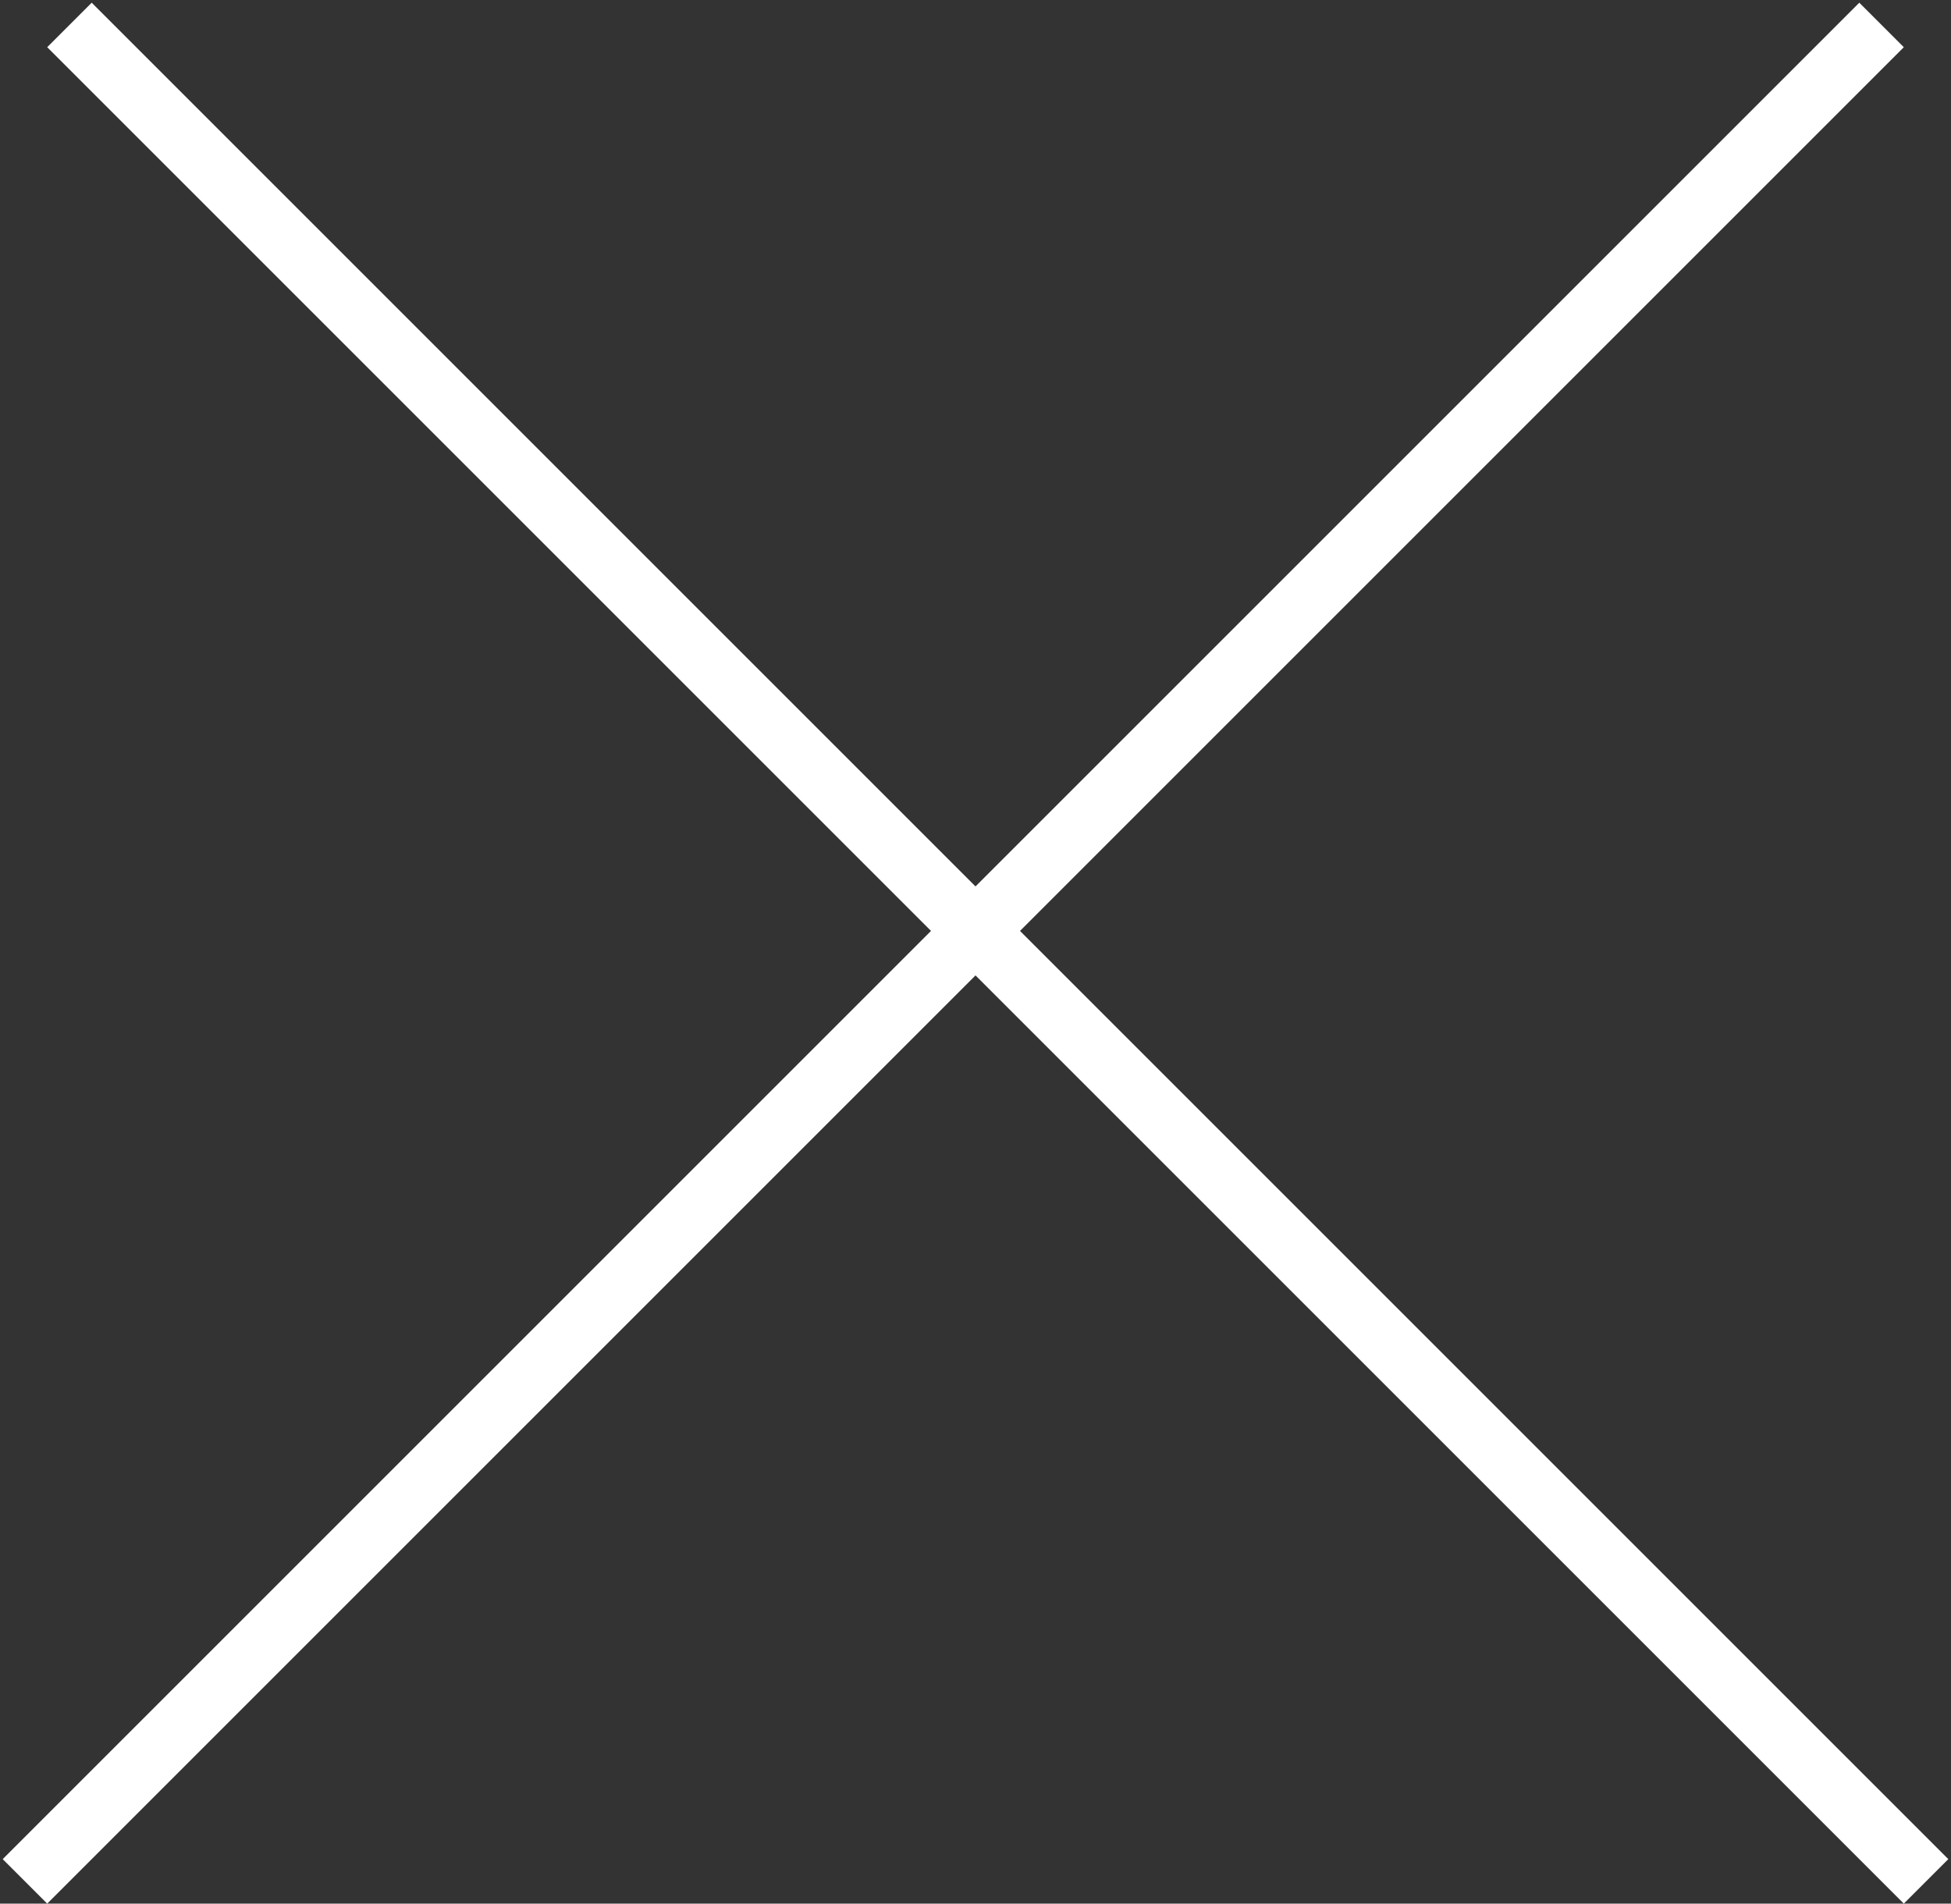
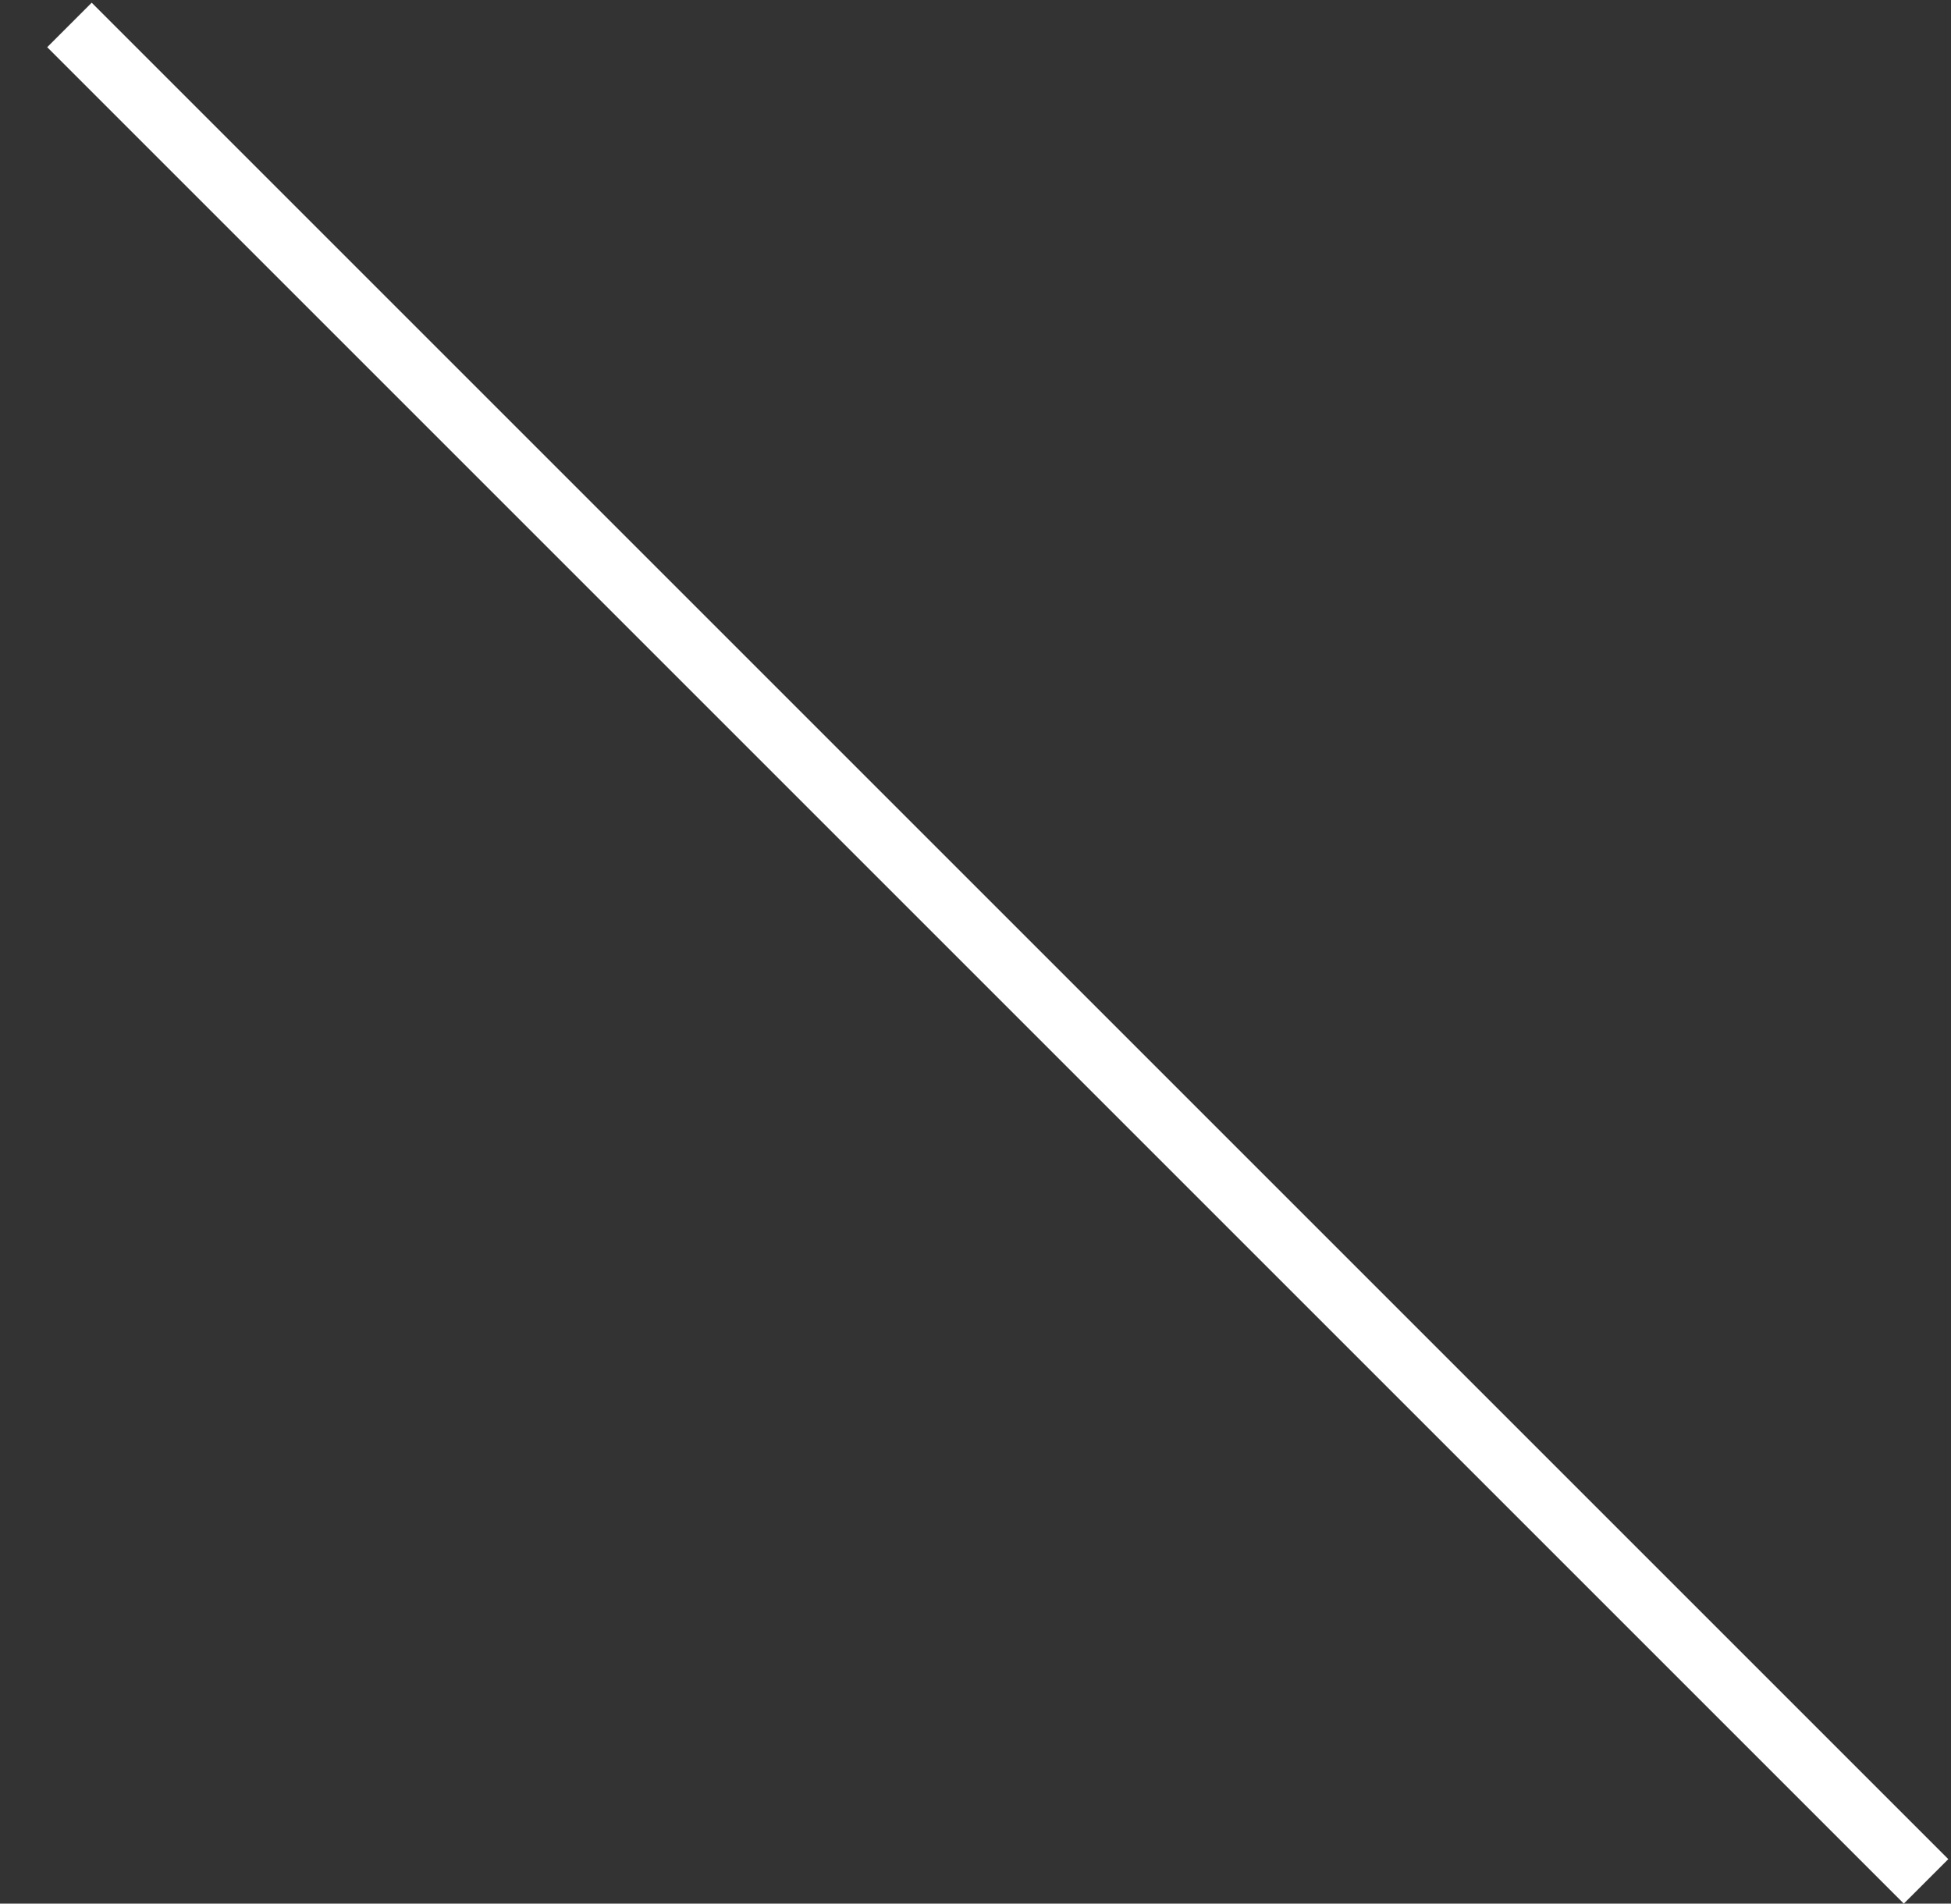
<svg xmlns="http://www.w3.org/2000/svg" width="620" height="605" viewBox="0 0 620 605" fill="none">
  <rect x="0" y="0" width="620" height="605" fill="#333333" stroke="none" />
-   <path d="M22.072 7.93L612.072 597.93M597.93 7.93L7.93 597.93" stroke="white" stroke-width="20" />
+   <path d="M22.072 7.93L612.072 597.93M597.93 7.93" stroke="white" stroke-width="20" />
</svg>